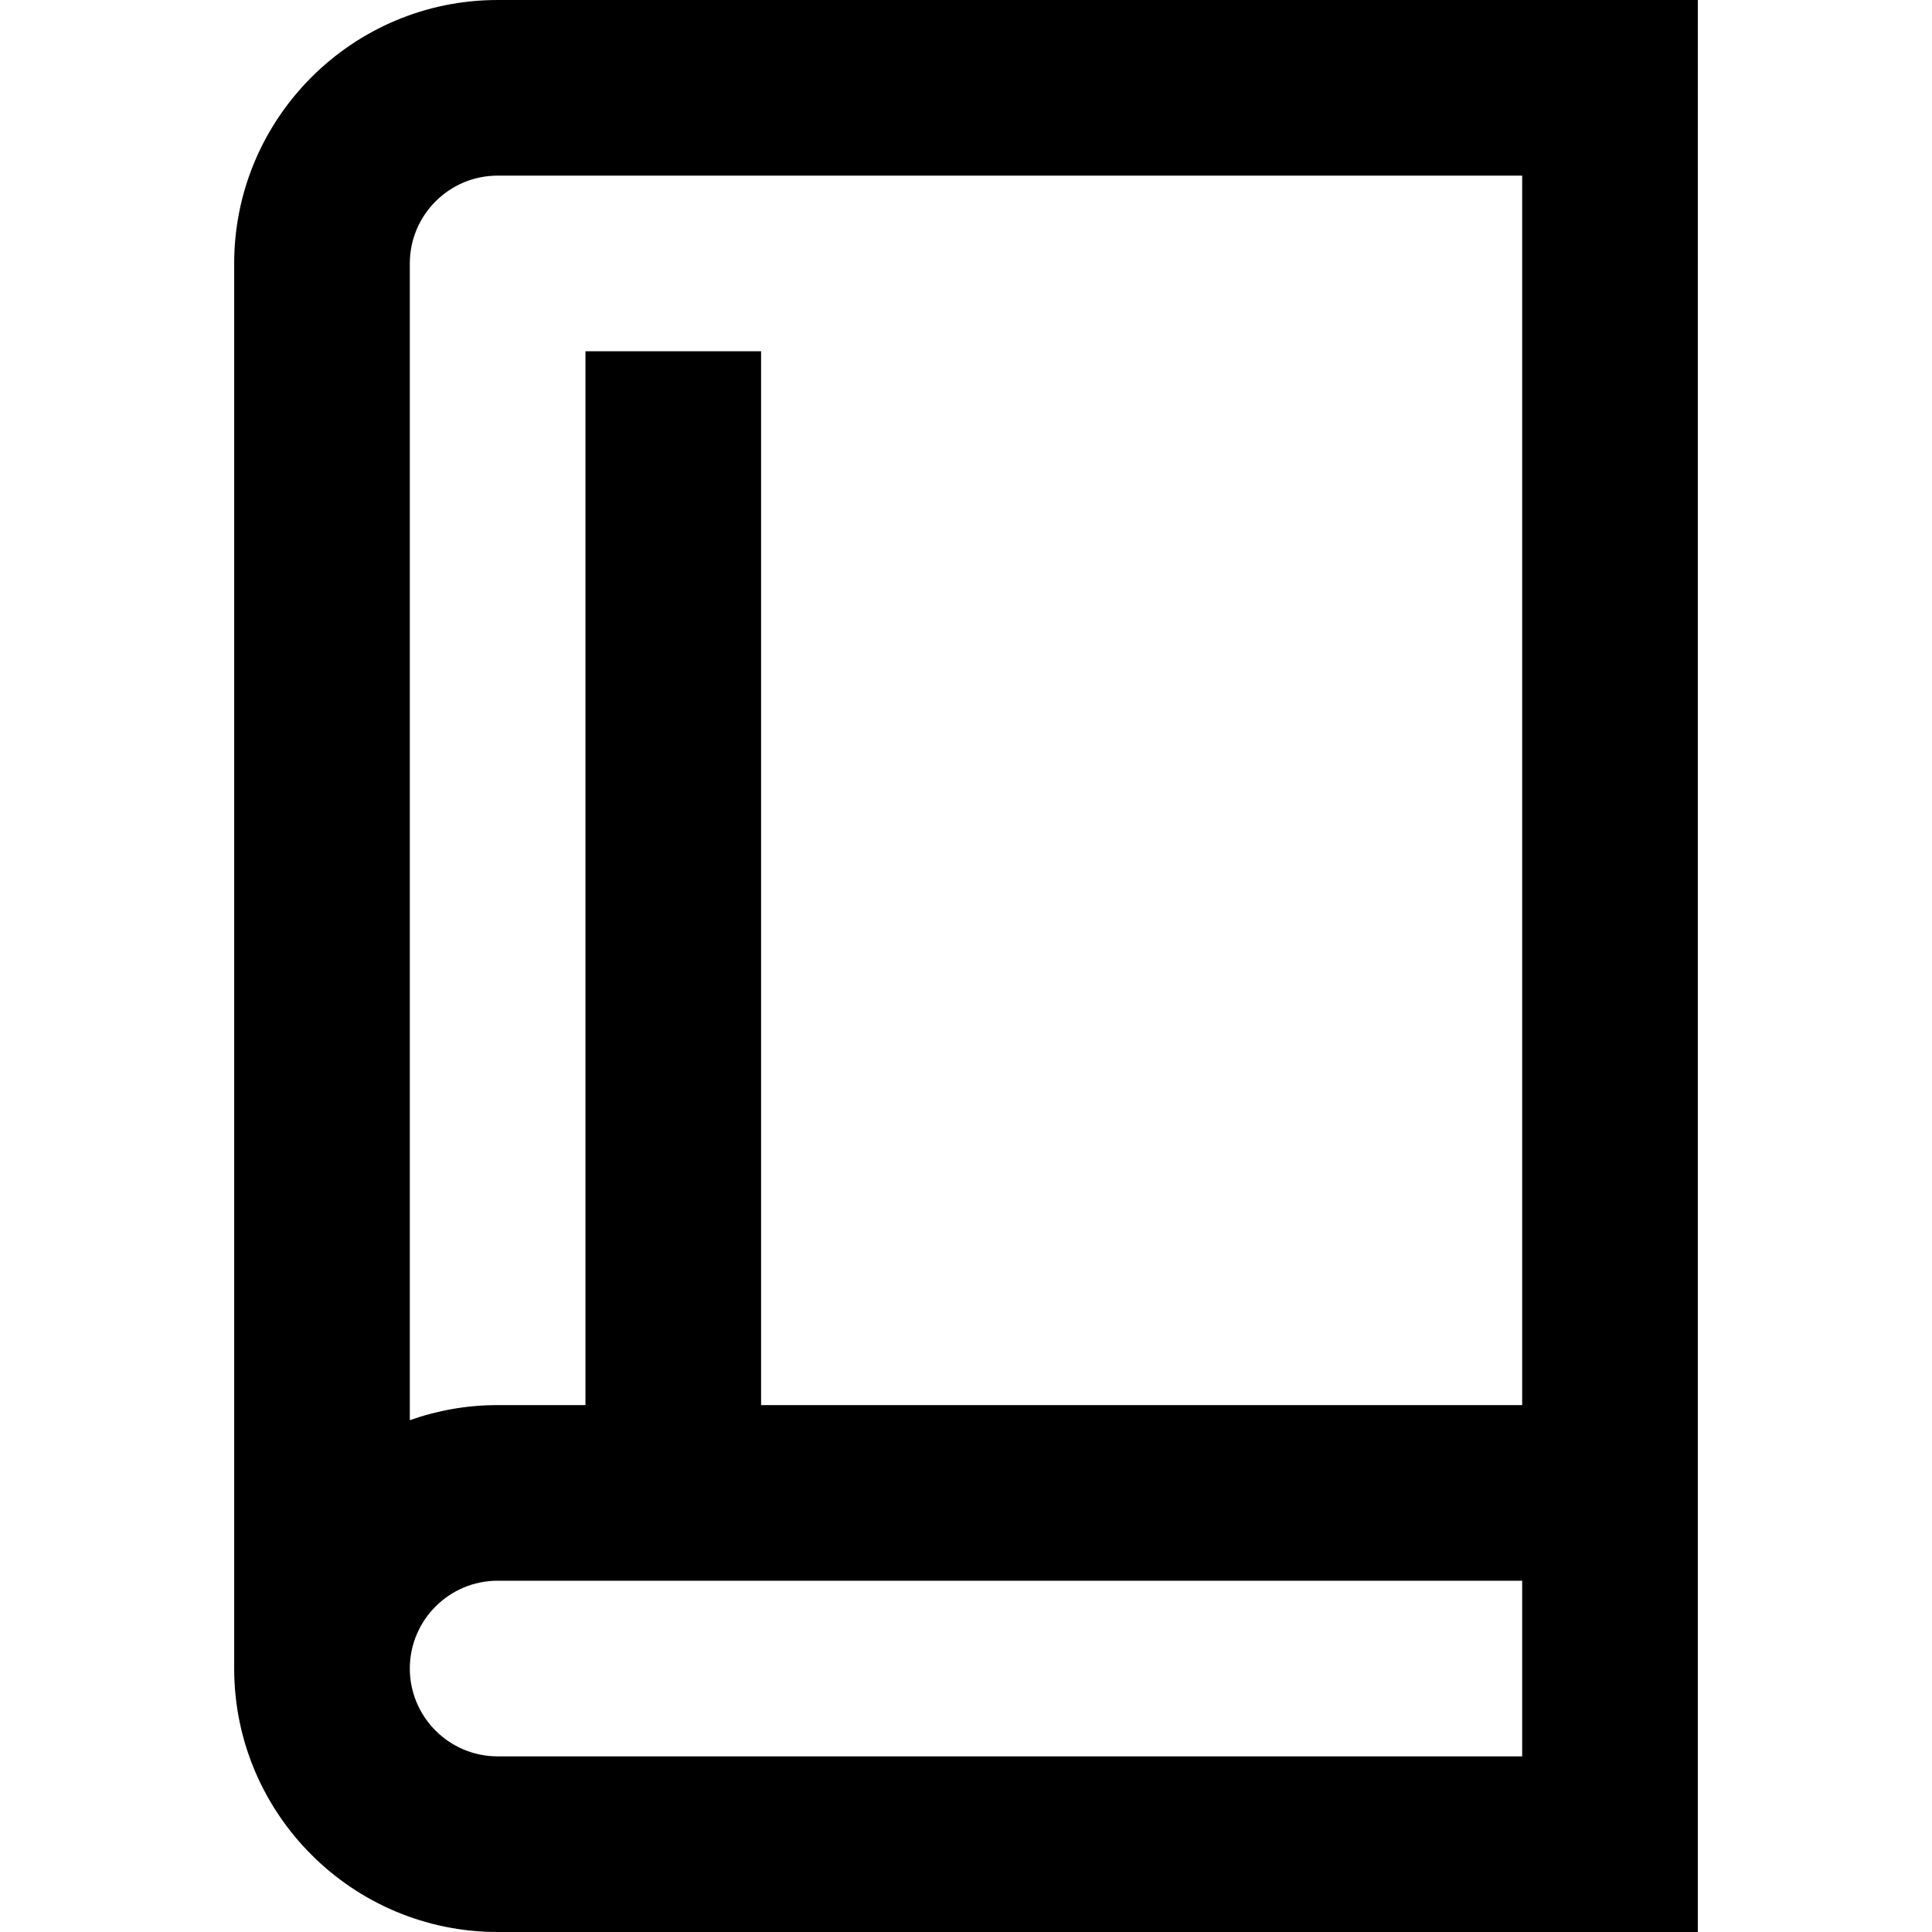
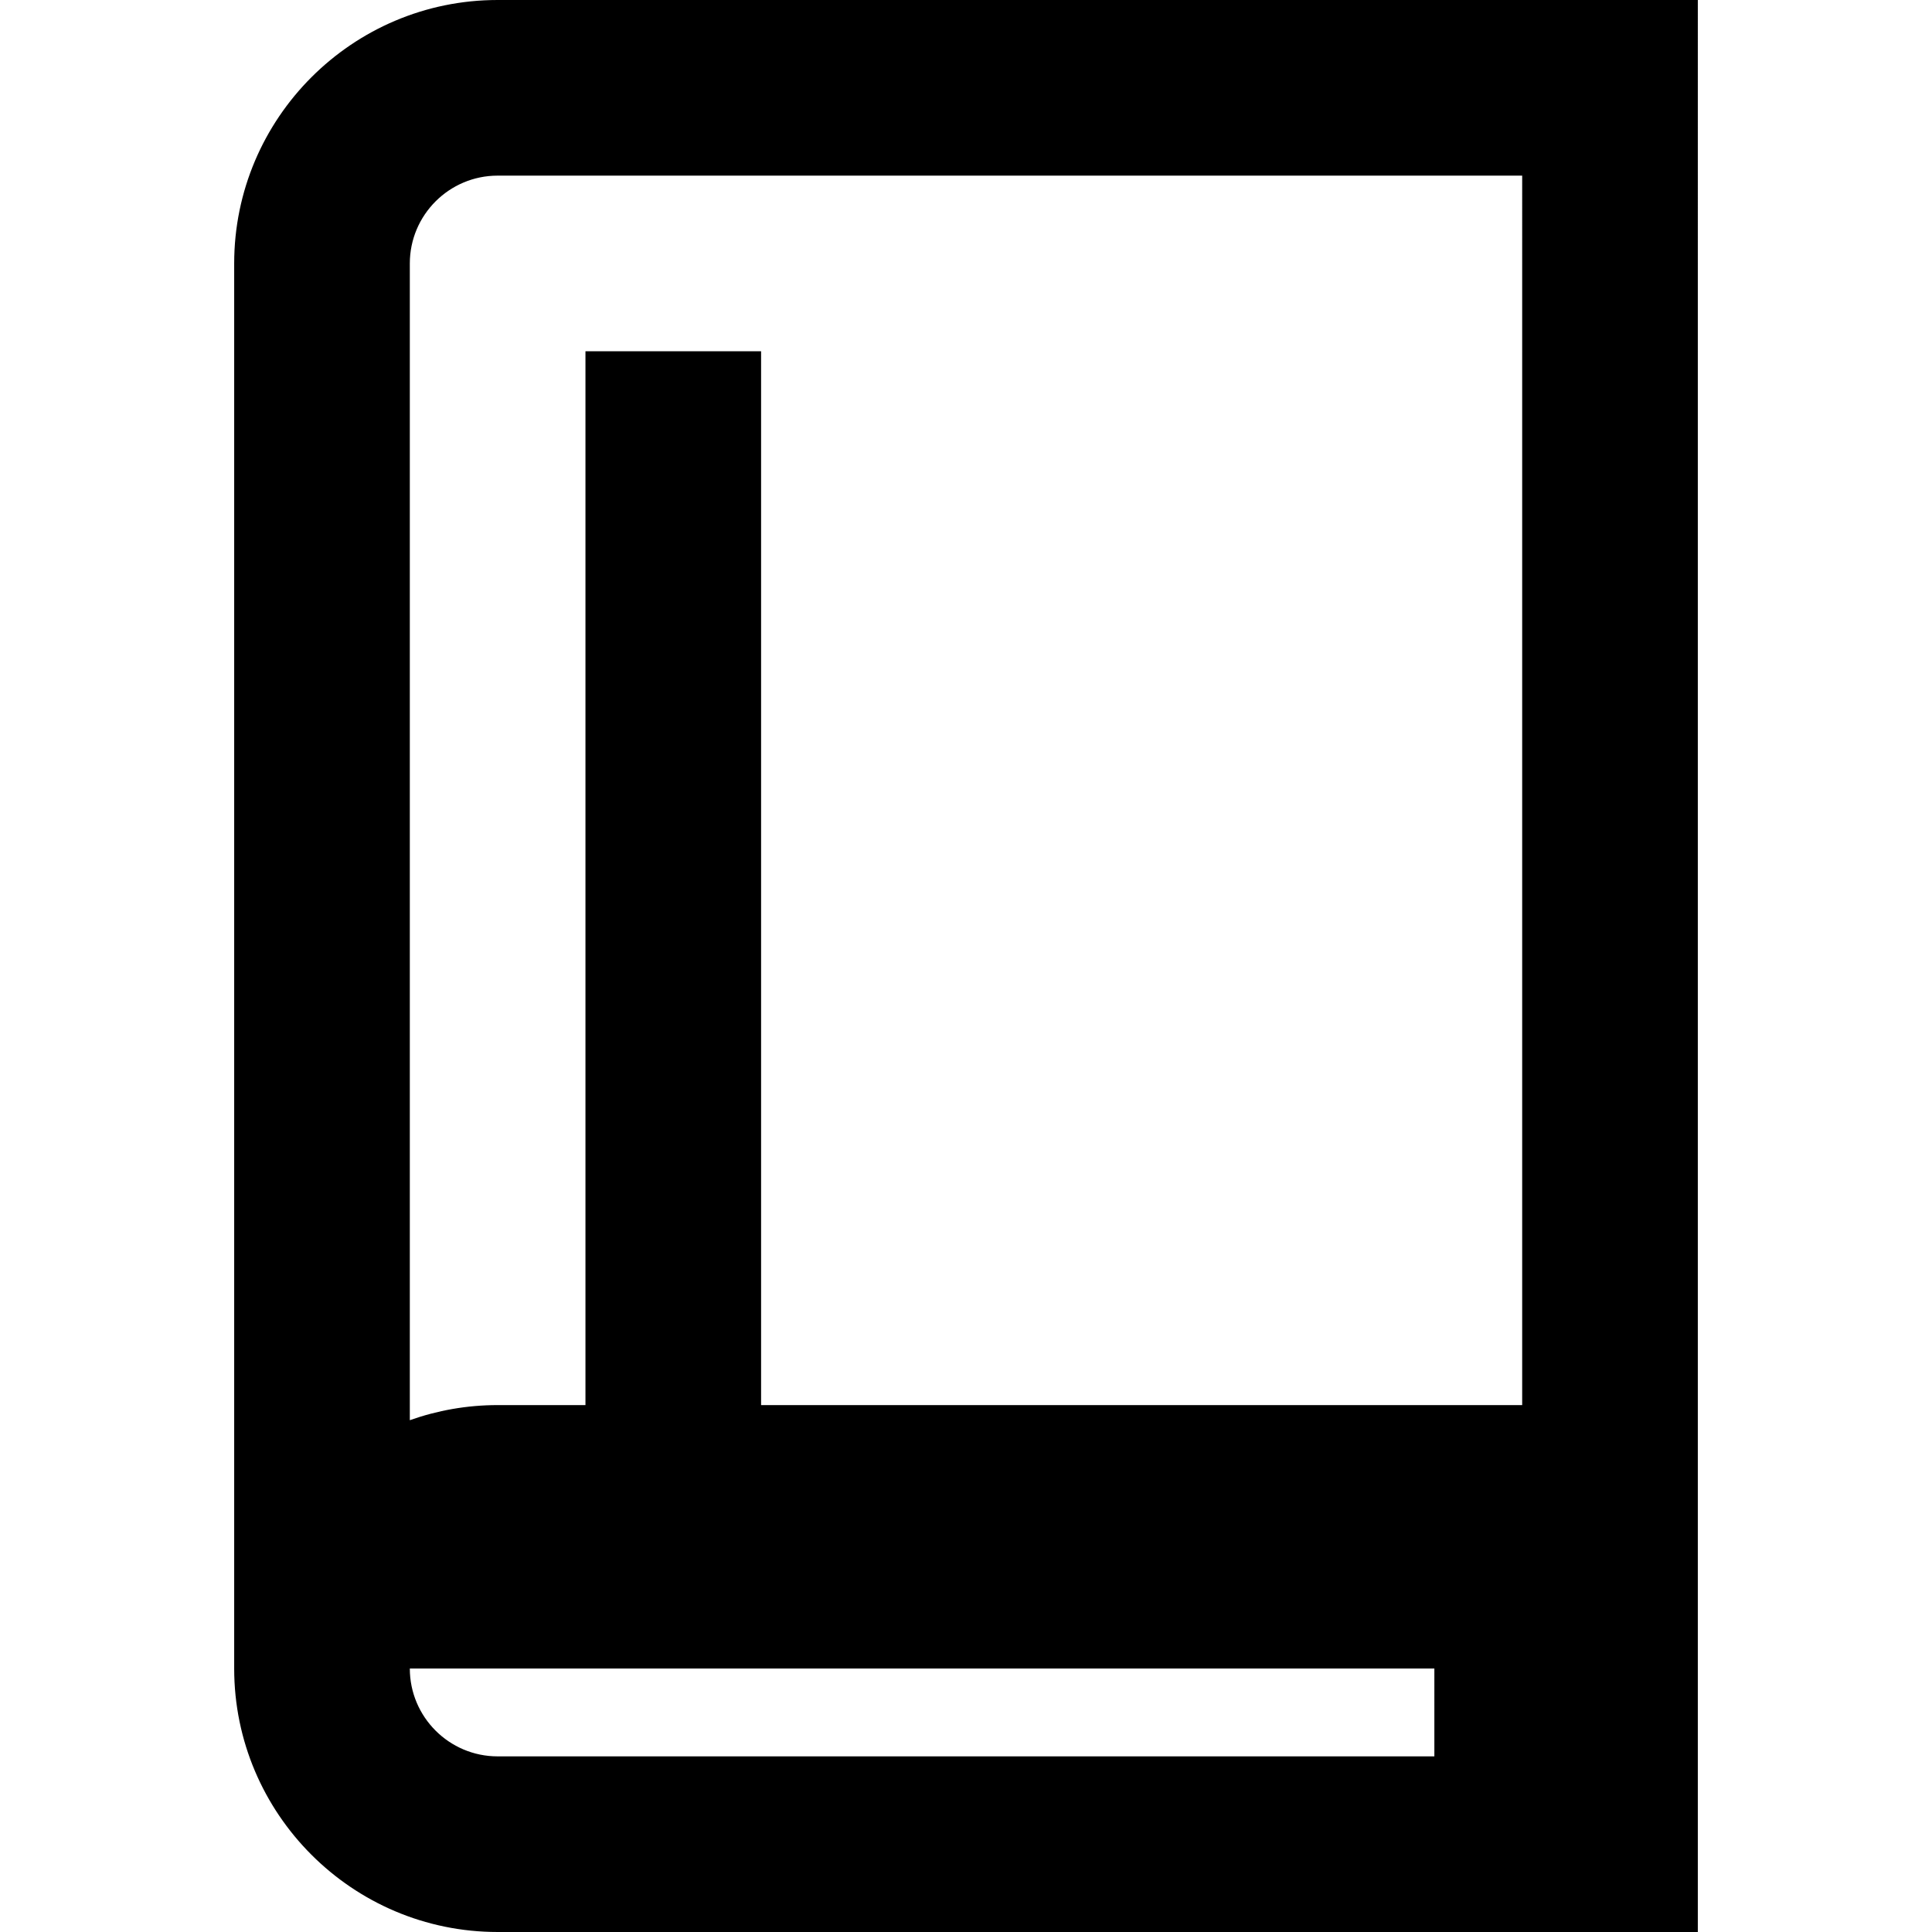
<svg xmlns="http://www.w3.org/2000/svg" fill="#000000" height="800px" width="800px" version="1.1" id="Layer_1" viewBox="0 0 512 512" xml:space="preserve">
  <g>
    <g>
-       <path d="M131.879,0C93.381,0,62.061,31.32,62.061,69.818v372.364c0,38.498,31.32,69.818,69.818,69.818h318.061V0H131.879z     M403.394,465.455H131.879c-12.833,0-23.273-10.44-23.273-23.273s10.44-23.273,23.273-23.273h271.515V465.455z M403.394,372.364    H201.697V93.091h-46.545v279.273h-23.273c-8.158,0-15.988,1.42-23.273,4.003V69.818c0-12.833,10.44-23.273,23.273-23.273h271.515    V372.364z" />
+       <path d="M131.879,0C93.381,0,62.061,31.32,62.061,69.818v372.364c0,38.498,31.32,69.818,69.818,69.818h318.061V0H131.879z     M403.394,465.455H131.879c-12.833,0-23.273-10.44-23.273-23.273h271.515V465.455z M403.394,372.364    H201.697V93.091h-46.545v279.273h-23.273c-8.158,0-15.988,1.42-23.273,4.003V69.818c0-12.833,10.44-23.273,23.273-23.273h271.515    V372.364z" />
    </g>
  </g>
</svg>